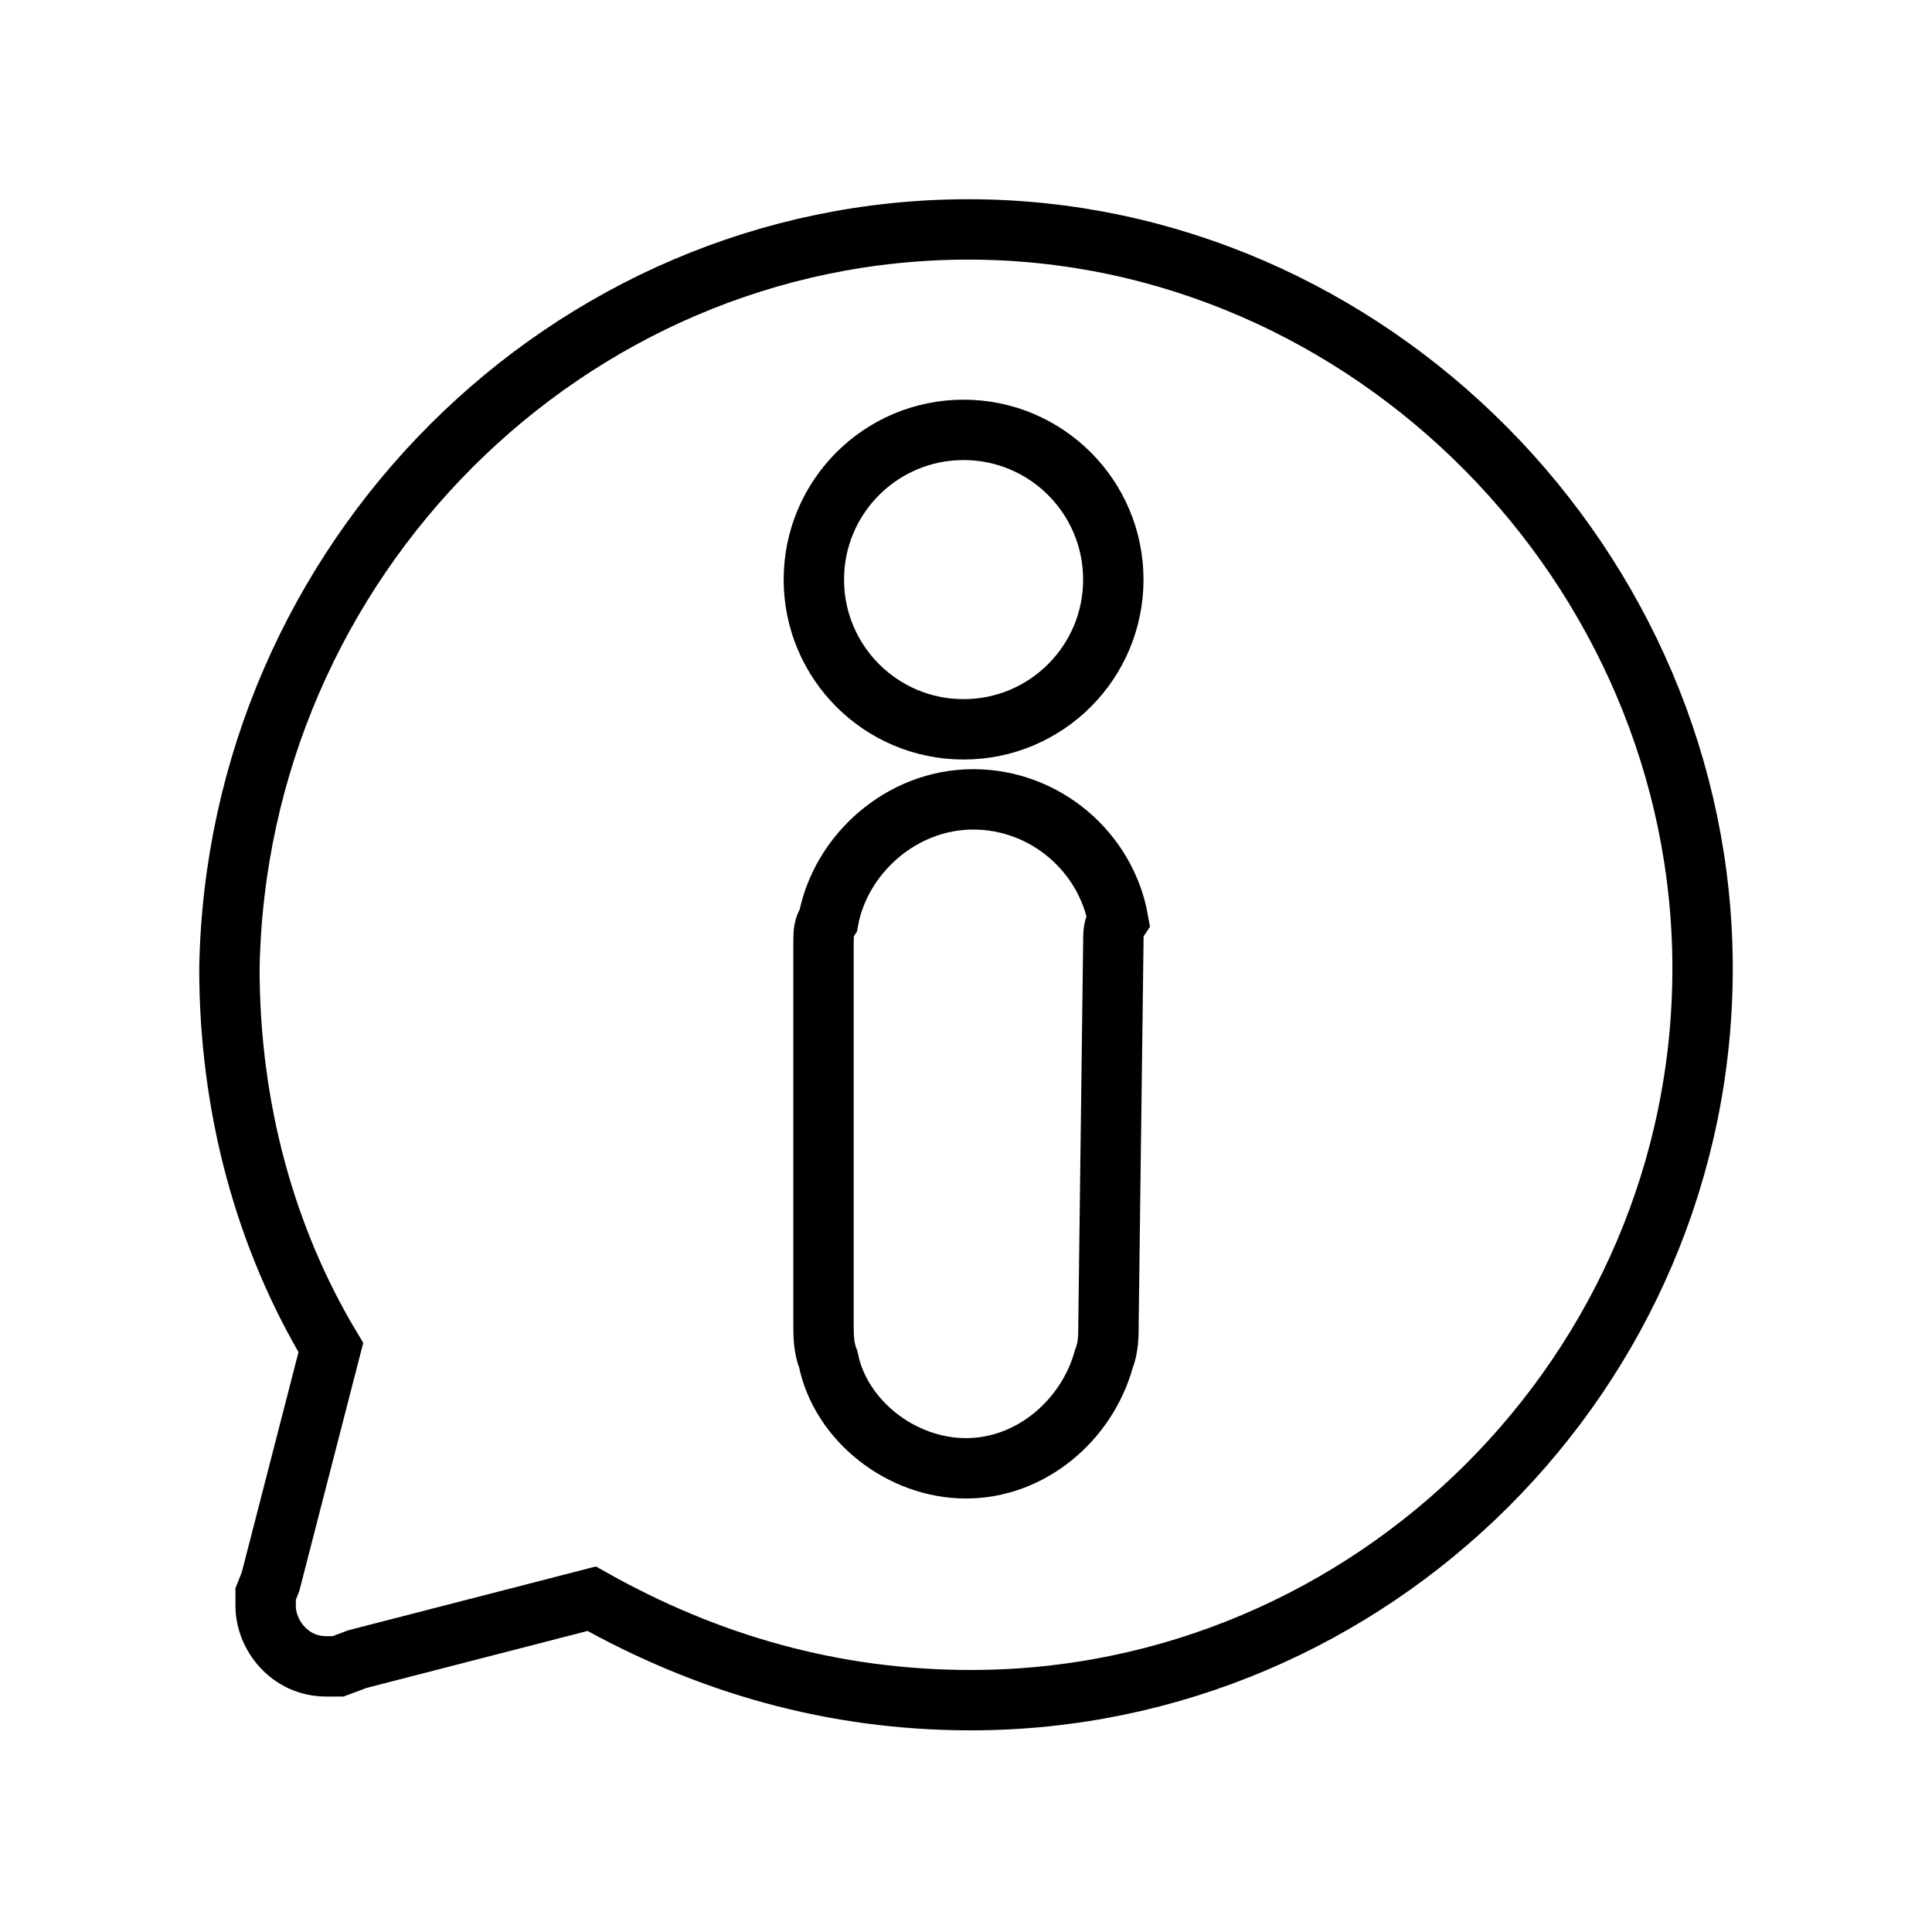
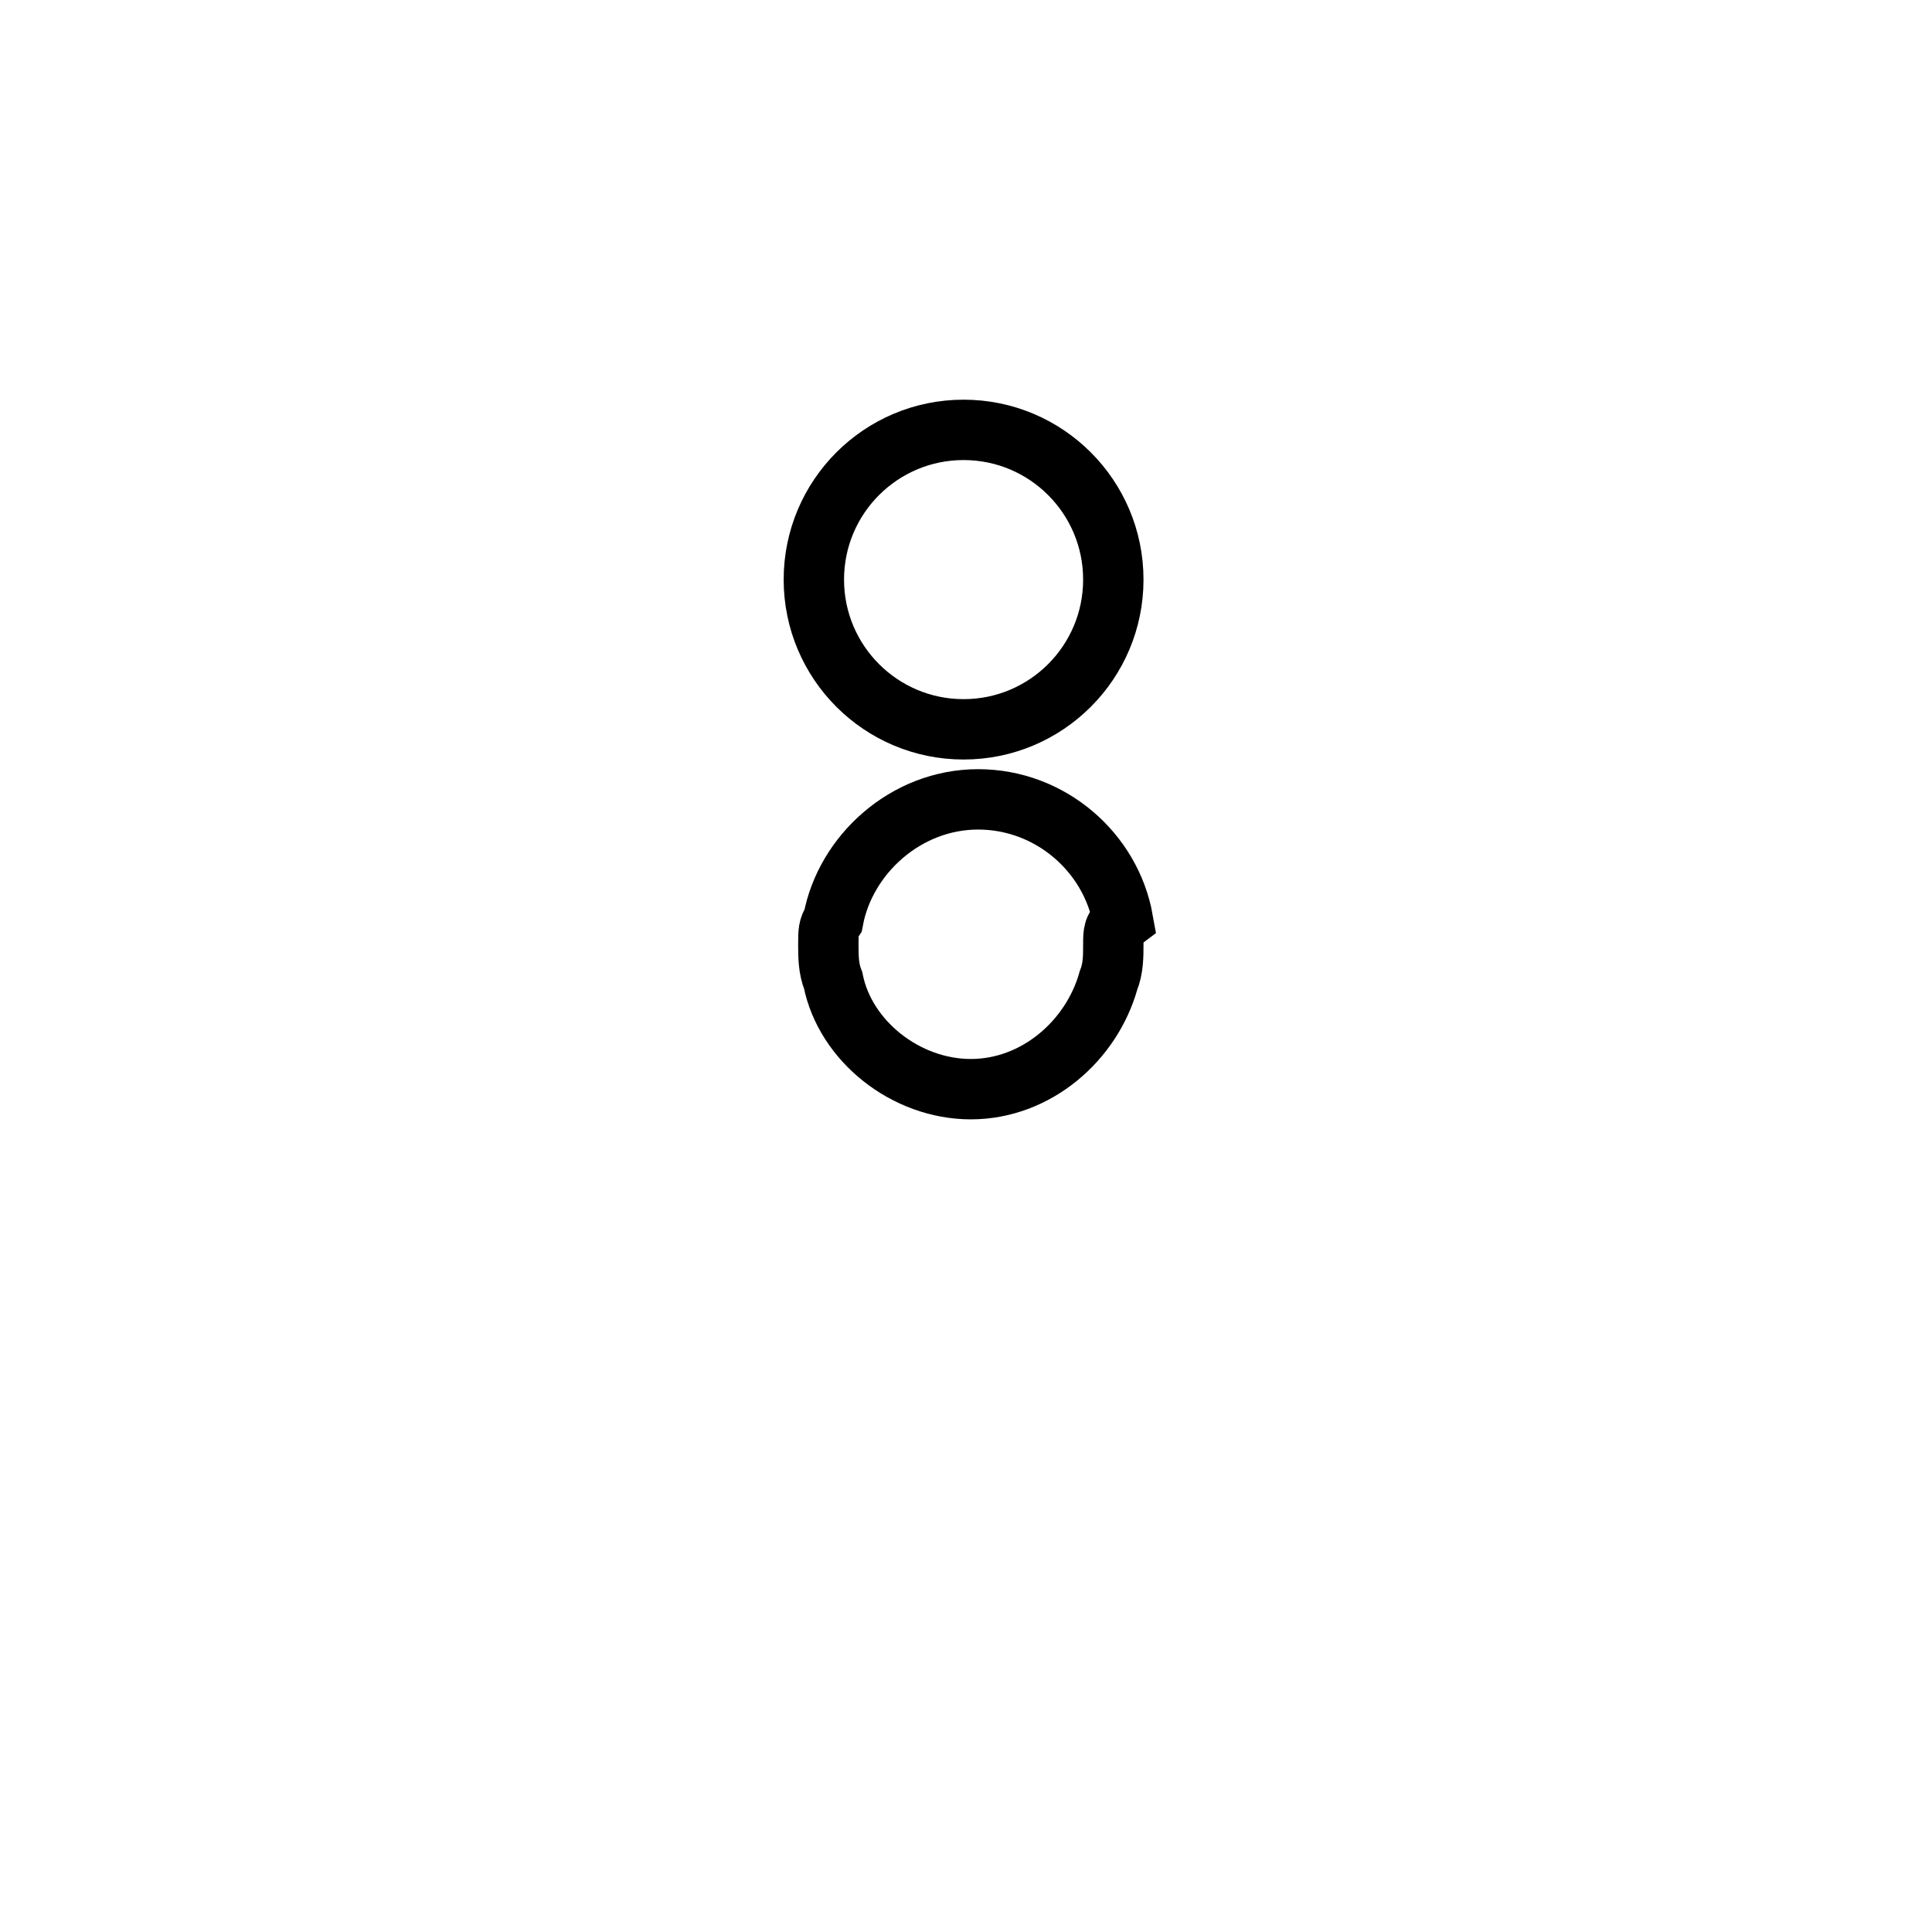
<svg xmlns="http://www.w3.org/2000/svg" version="1.1" id="Layer_1" x="0px" y="0px" viewBox="0 0 80 80" style="enable-background:new 0 0 80 80;" xml:space="preserve">
  <style type="text/css">
	.st0{fill:none;stroke:#000000;stroke-width:2.5;}
	.st1{fill:none;stroke:#000000;stroke-width:2.5;stroke-miterlimit:10;}
</style>
  <g>
-     <path class="st0" d="M70.5,40.1c0,16.7-13.7,30.3-30.3,30.3c-5.7,0-10.9-1.5-15.7-4.2l-9.7,2.5L14,69c-0.2,0-0.2,0-0.5,0   C12,69,11,67.7,11,66.5c0-0.2,0-0.5,0-0.5l0.2-0.5l2.5-9.7l0,0c-2.7-4.5-4.2-9.9-4.2-15.7C9.8,23.2,23.5,9.5,40.1,9.5   S70.5,23.5,70.5,40.1z" />
    <circle class="st1" cx="39.9" cy="24" r="6.2" />
-     <path class="st1" d="M46.1,39.1l-0.2,15.7c0,0.5,0,1-0.2,1.5c-0.7,2.5-3,4.5-5.7,4.5c-2.7,0-5.2-2-5.7-4.5c-0.2-0.5-0.2-1-0.2-1.5   V39.1c0-0.5,0-0.7,0.2-1c0.5-2.7,3-5,6-5s5.5,2.2,6,5C46.1,38.4,46.1,38.6,46.1,39.1z" />
+     <path class="st1" d="M46.1,39.1c0,0.5,0,1-0.2,1.5c-0.7,2.5-3,4.5-5.7,4.5c-2.7,0-5.2-2-5.7-4.5c-0.2-0.5-0.2-1-0.2-1.5   V39.1c0-0.5,0-0.7,0.2-1c0.5-2.7,3-5,6-5s5.5,2.2,6,5C46.1,38.4,46.1,38.6,46.1,39.1z" />
  </g>
</svg>